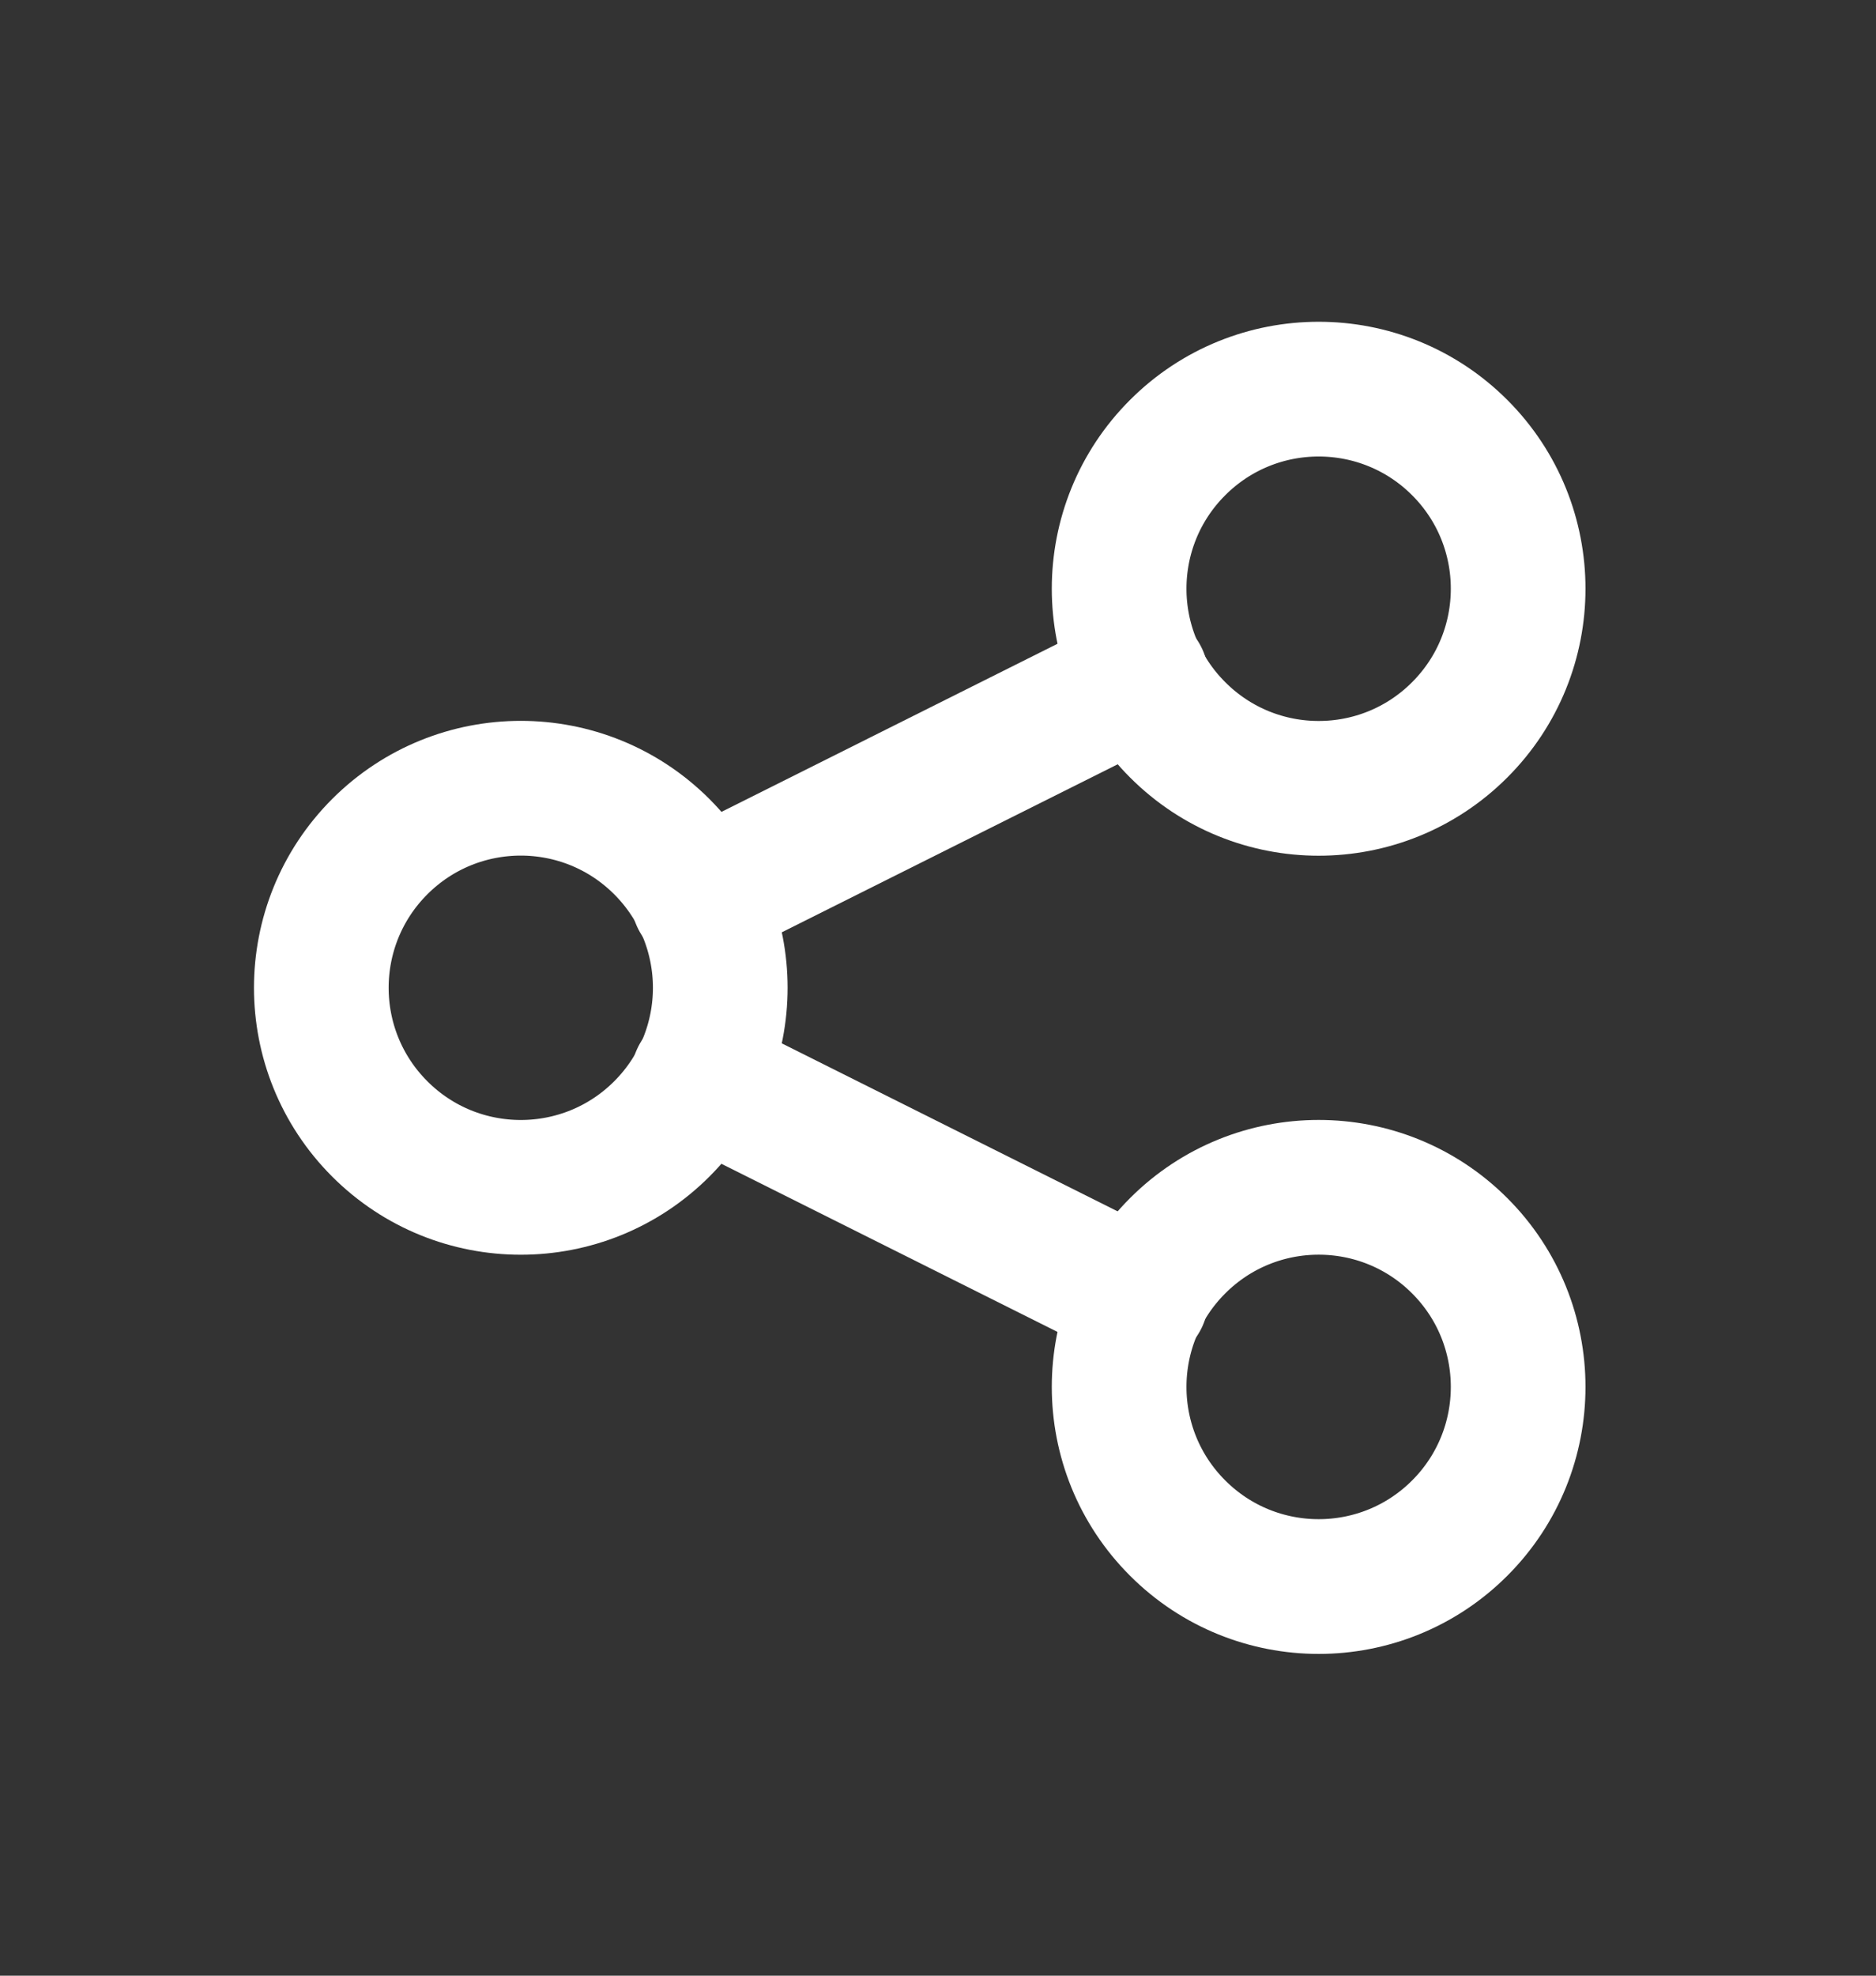
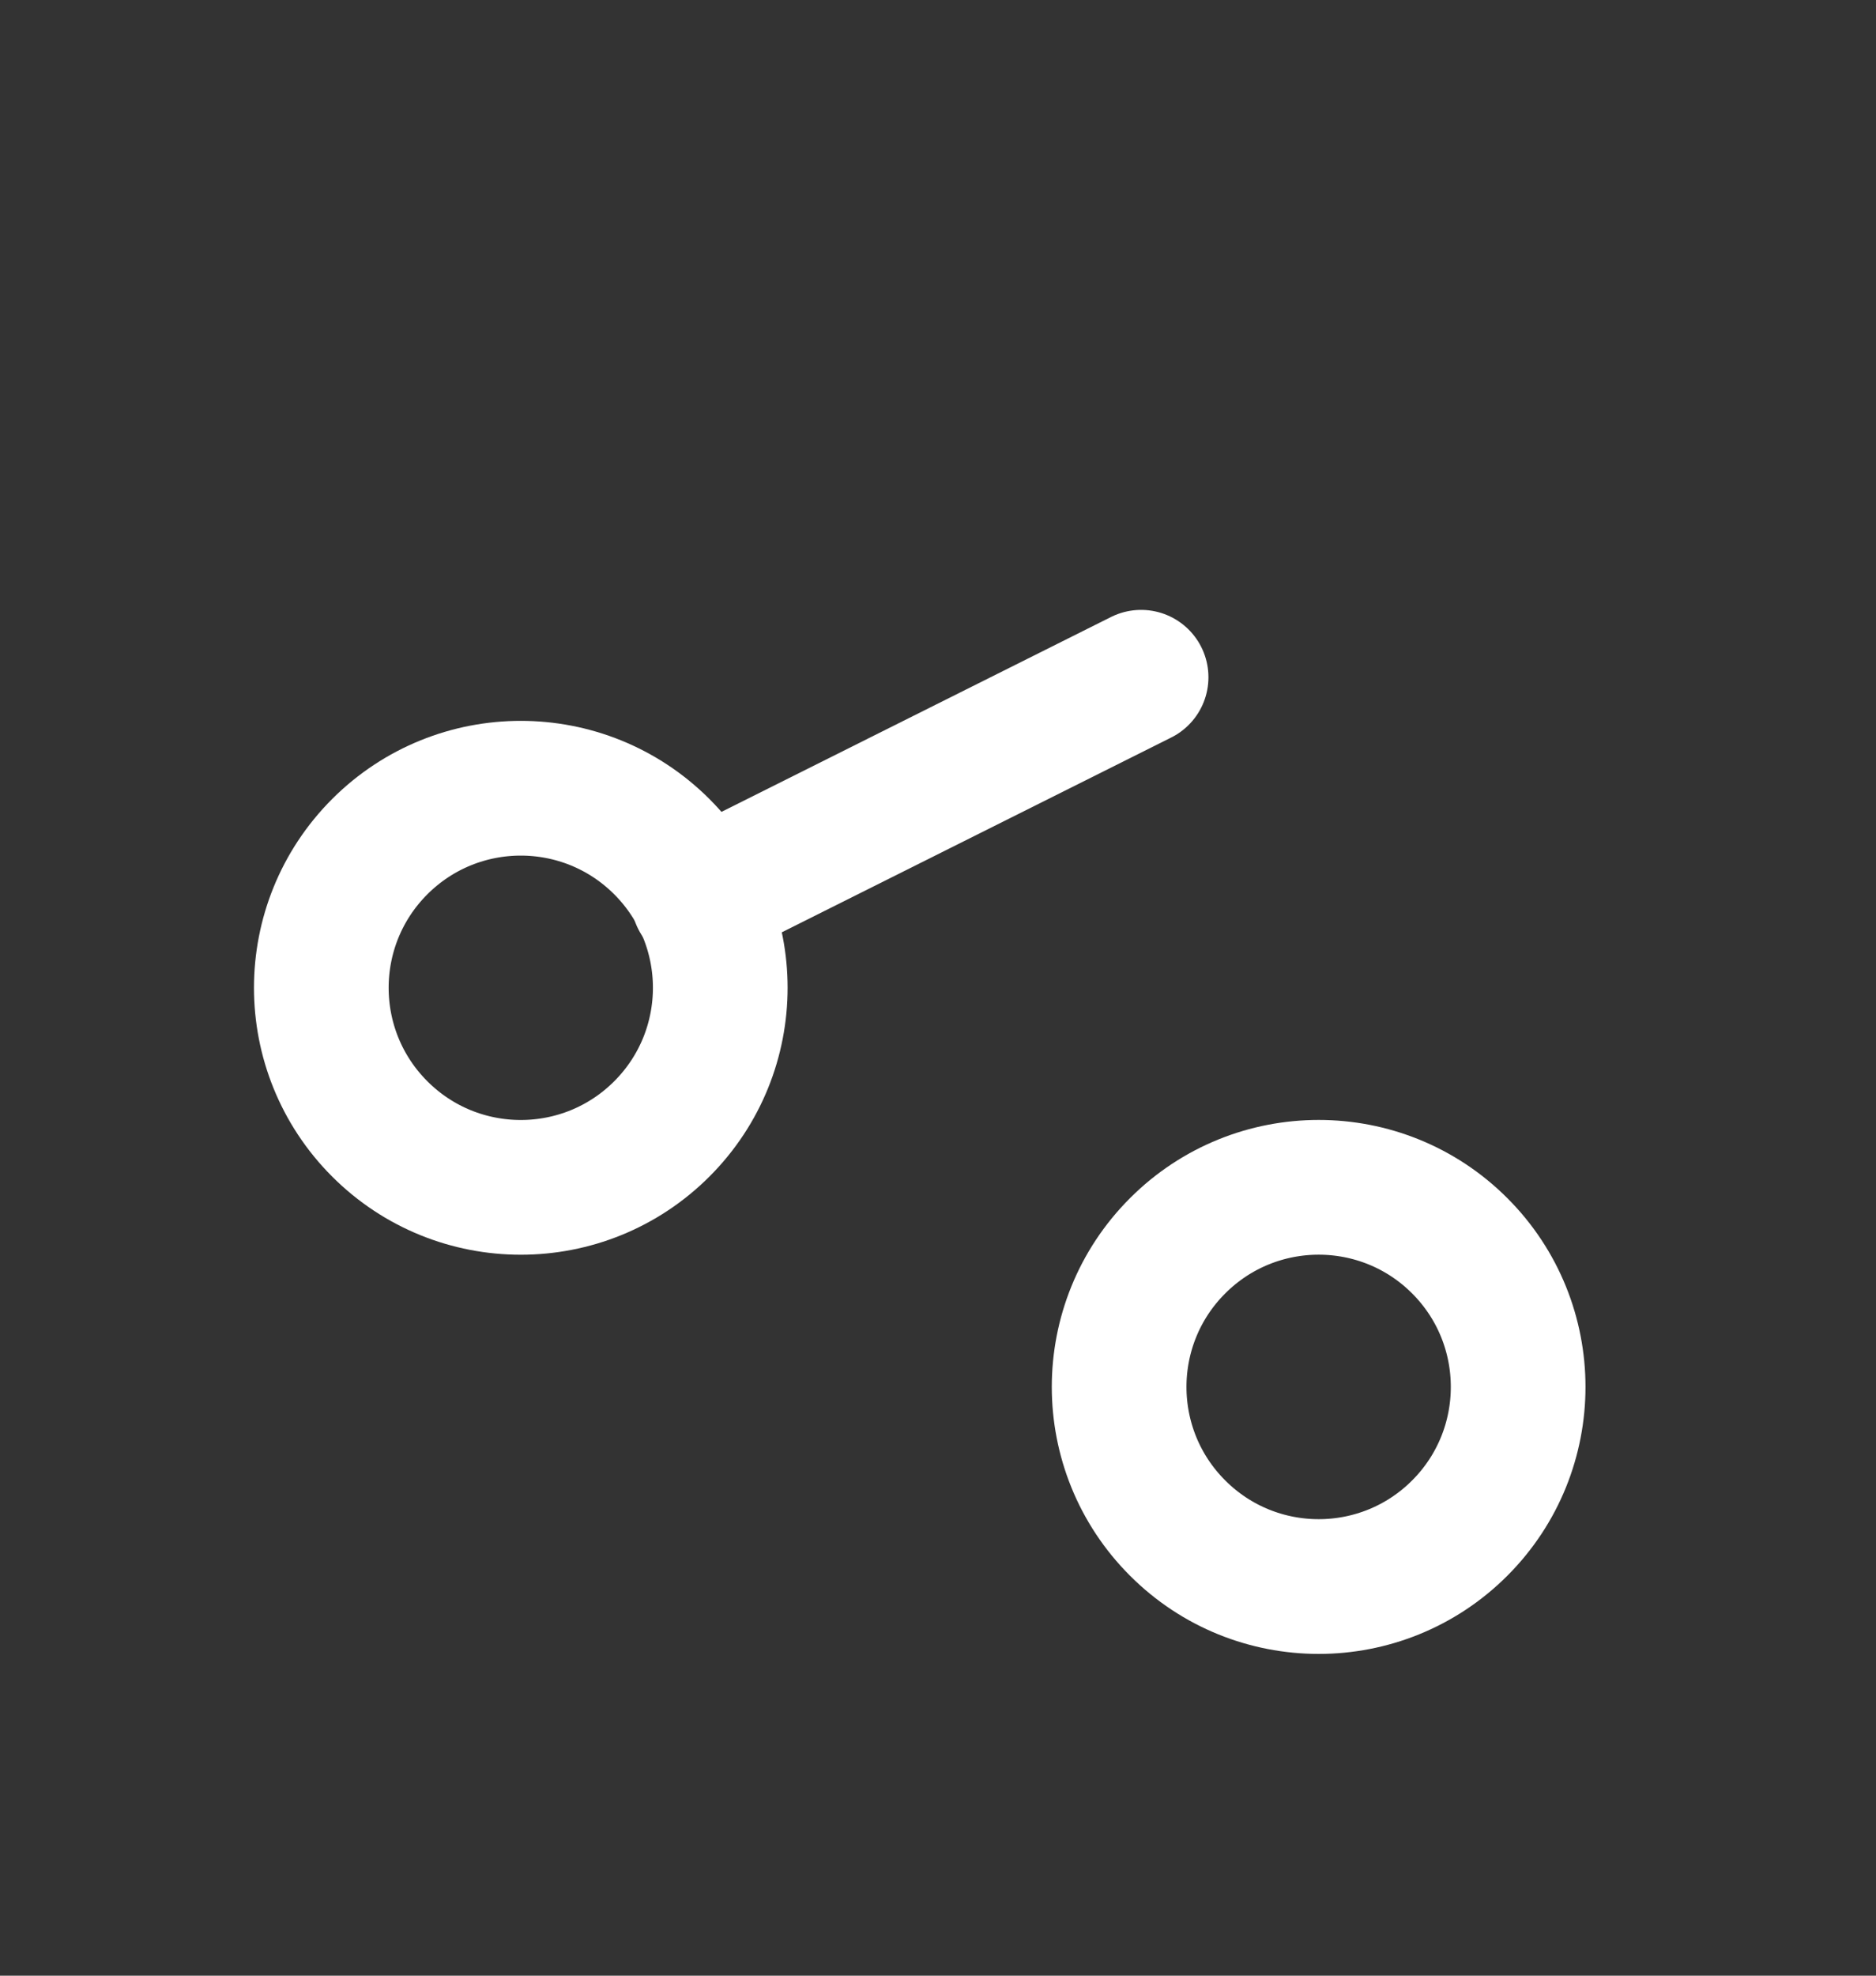
<svg xmlns="http://www.w3.org/2000/svg" width="19" height="20" viewBox="0 0 19 20" fill="none">
  <rect x="0" y="0" width="19" height="20" fill="#333333" stroke="none" />
  <path d="M6.703 8.571C7.492 9.36 7.492 10.639 6.703 11.428C5.914 12.217 4.635 12.217 3.846 11.428C3.057 10.639 3.057 9.36 3.846 8.571C4.635 7.782 5.914 7.782 6.703 8.571" stroke="white" stroke-width="1.364" stroke-linecap="round" stroke-linejoin="round" />
-   <path d="M14.784 4.531C15.573 5.32 15.573 6.599 14.784 7.388C13.995 8.178 12.716 8.178 11.927 7.388C11.137 6.599 11.137 5.32 11.927 4.531C12.716 3.742 13.995 3.742 14.784 4.531" stroke="white" stroke-width="1.364" stroke-linecap="round" stroke-linejoin="round" />
  <path d="M14.784 12.611C15.573 13.4 15.573 14.68 14.784 15.469C13.995 16.258 12.716 16.258 11.927 15.469C11.137 14.68 11.137 13.4 11.927 12.611C12.716 11.822 13.995 11.822 14.784 12.611" stroke="white" stroke-width="1.364" stroke-linecap="round" stroke-linejoin="round" />
  <path d="M7.073 9.098L11.557 6.856" stroke="white" stroke-width="1.364" stroke-linecap="round" stroke-linejoin="round" />
-   <path d="M7.073 10.902L11.557 13.144" stroke="white" stroke-width="1.364" stroke-linecap="round" stroke-linejoin="round" />
</svg>